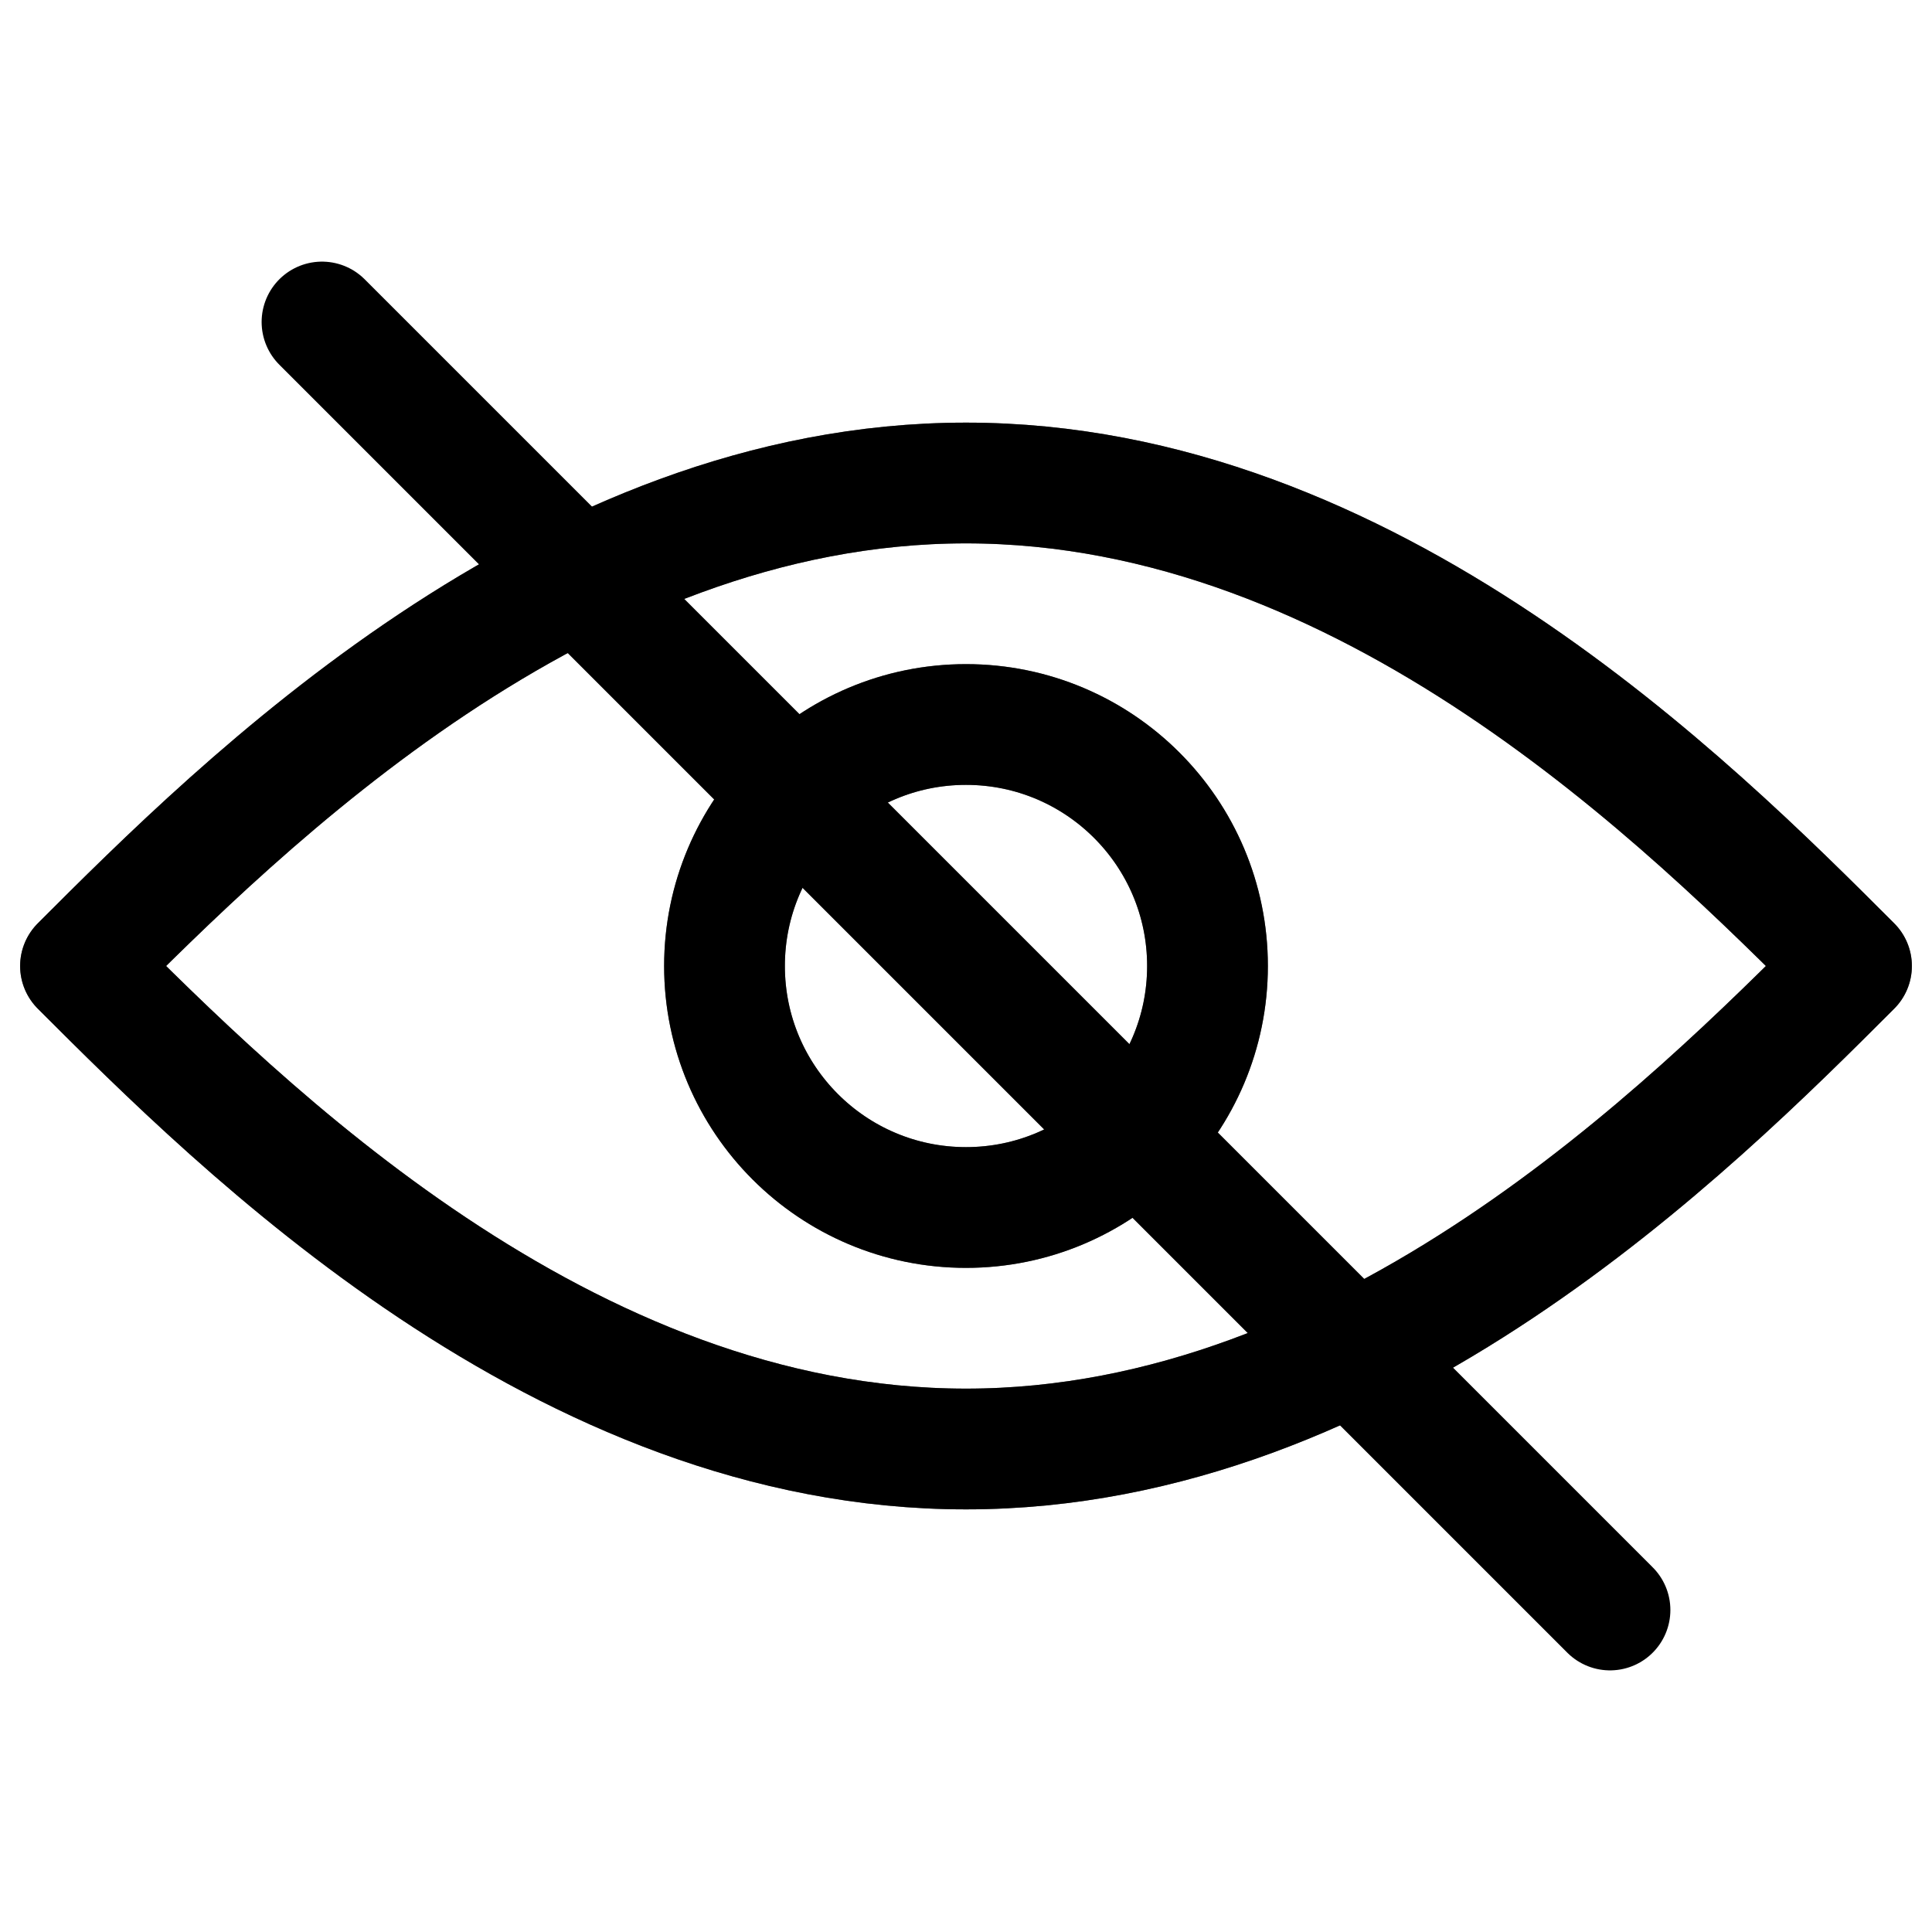
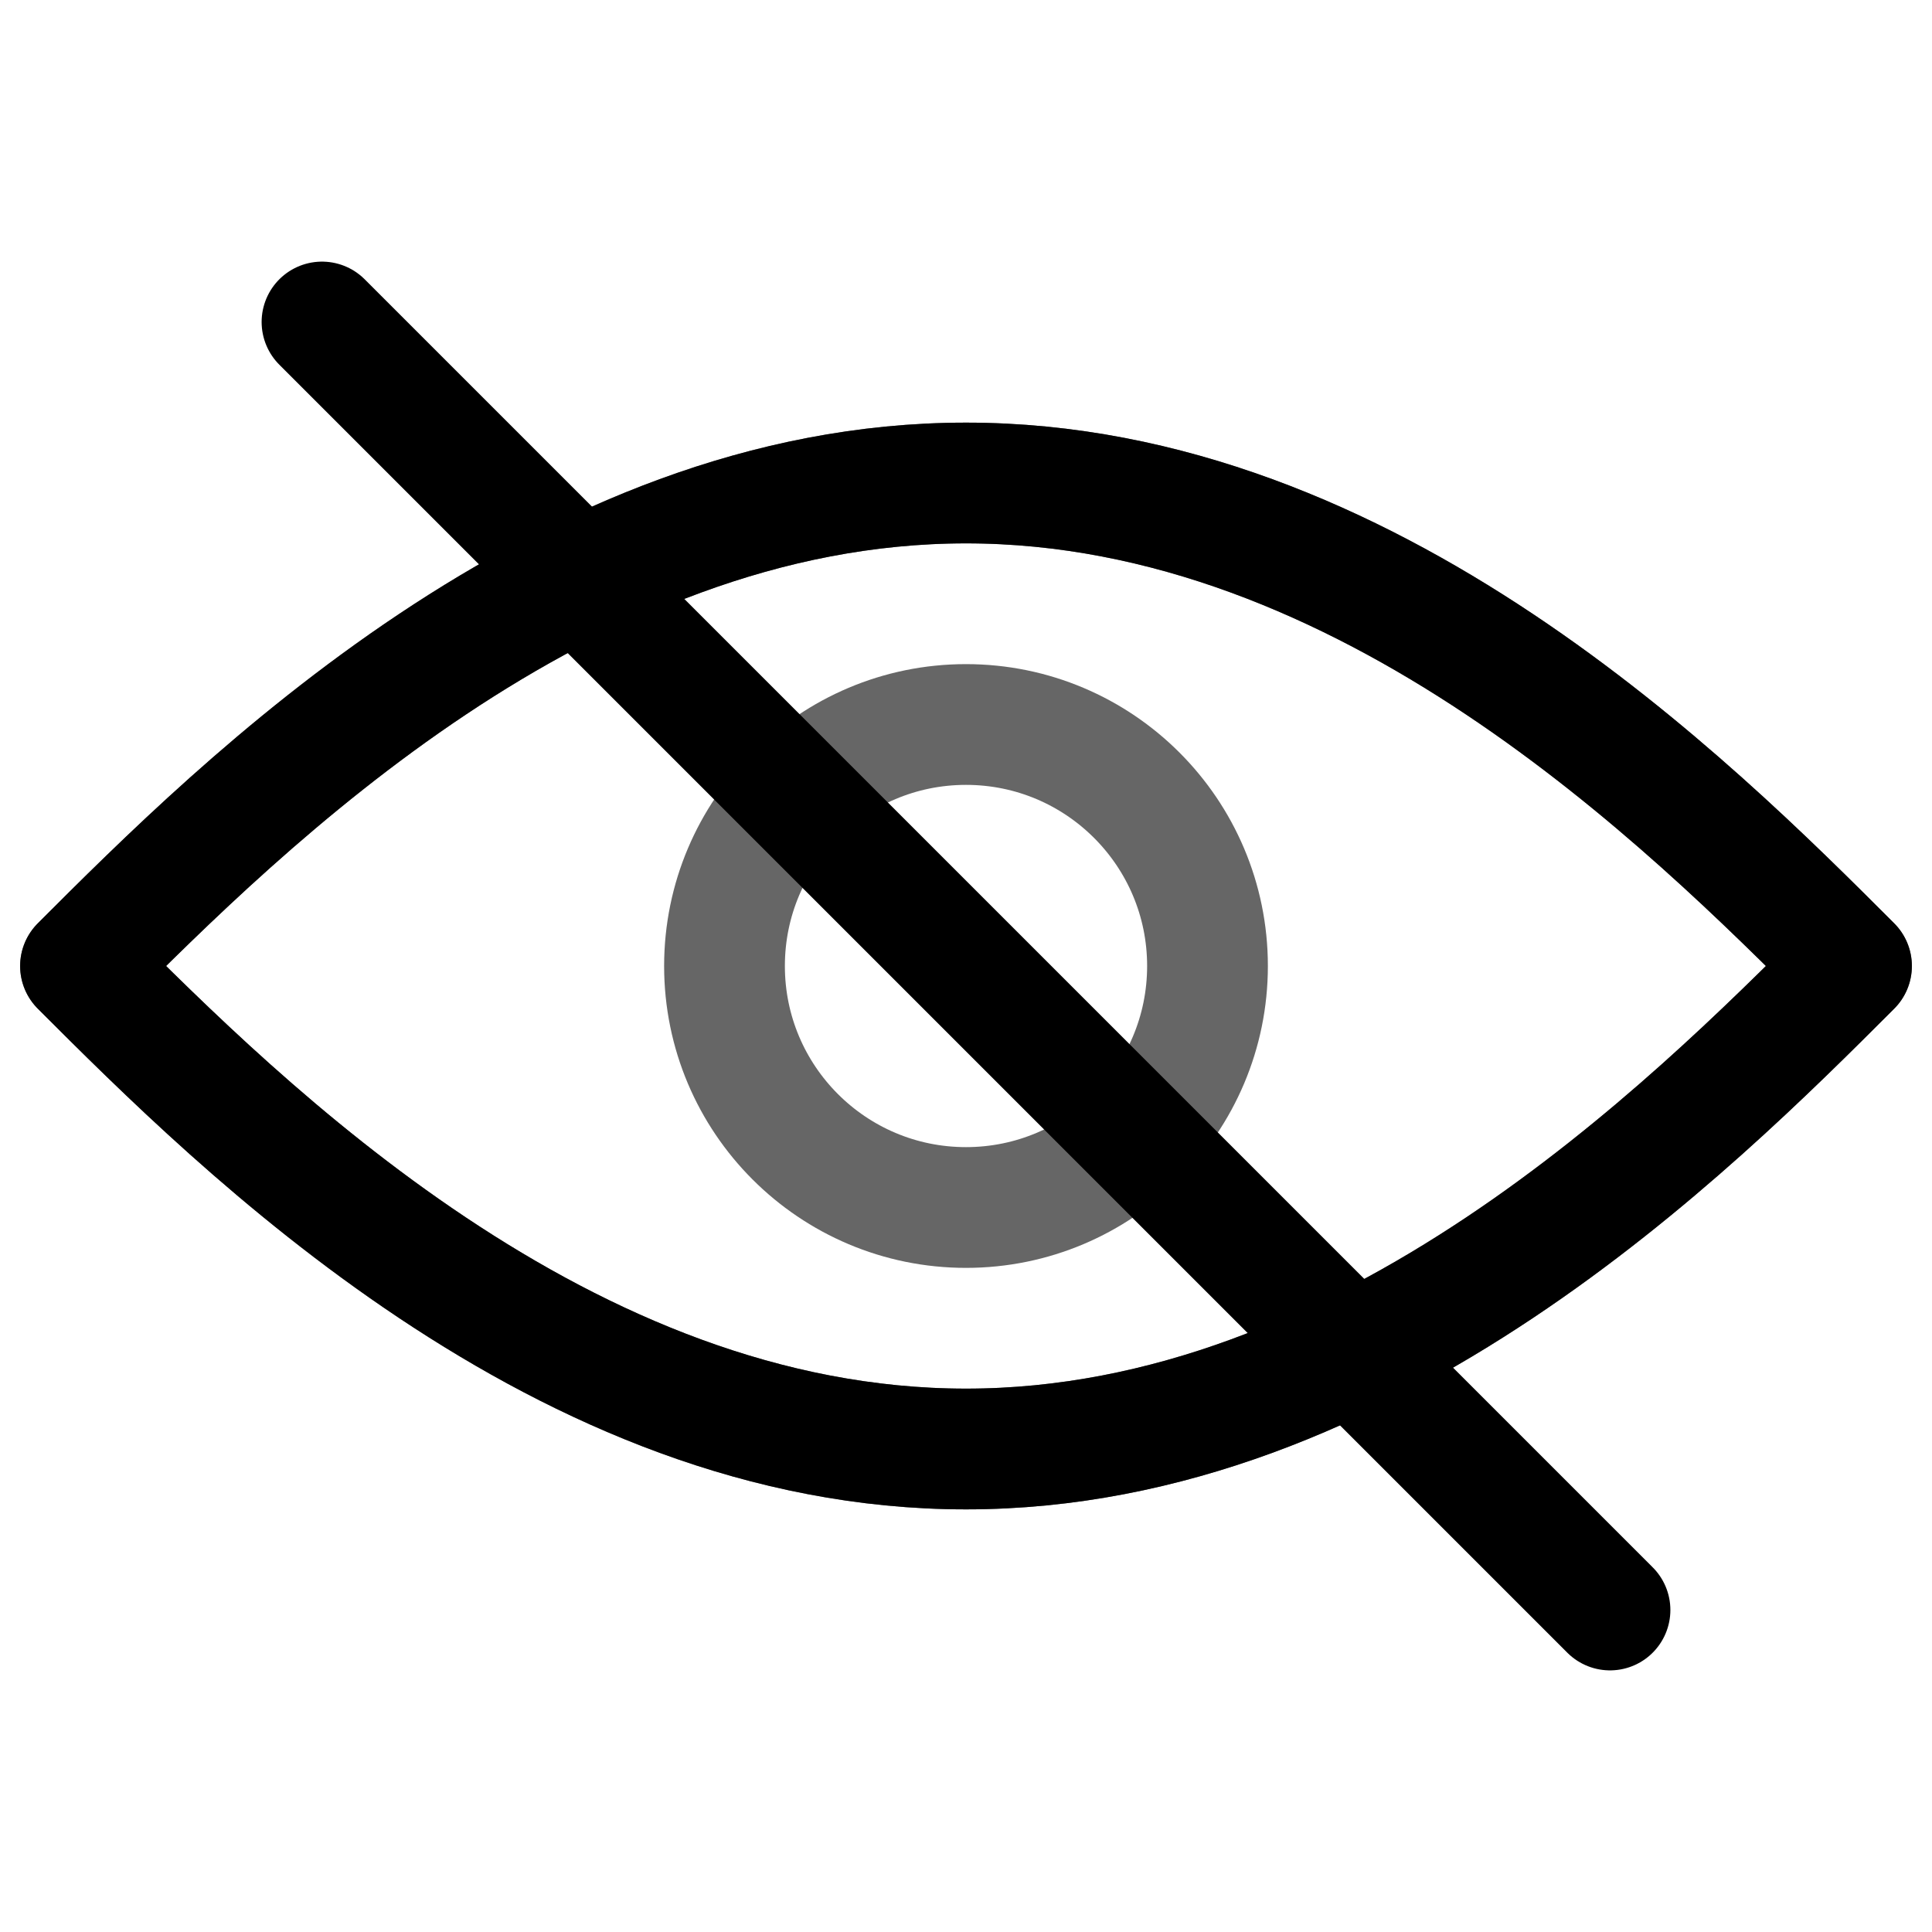
<svg xmlns="http://www.w3.org/2000/svg" viewBox="0 0 24 24">
  <g id="show-password">
    <path d="M12 6c-5 0-9 4-11 6 2 2 6 6 11 6s9-4 11-6c-2-2-6-6-11-6z" fill="none" stroke="currentColor" stroke-width="1.5" stroke-linecap="round" stroke-linejoin="round" />
-     <circle cx="12" cy="12" r="3" fill="none" stroke="currentColor" stroke-width="1.5" />
  </g>
  <g id="hide-password">
-     <path d="M12 6c-5 0-9 4-11 6 2 2 6 6 11 6s9-4 11-6c-2-2-6-6-11-6z" fill="none" stroke="currentColor" stroke-width="1.5" stroke-linecap="round" stroke-linejoin="round" opacity="0.6" />
+     <path d="M12 6c-5 0-9 4-11 6 2 2 6 6 11 6s9-4 11-6c-2-2-6-6-11-6" fill="none" stroke="currentColor" stroke-width="1.5" stroke-linecap="round" stroke-linejoin="round" opacity="0.6" />
    <circle cx="12" cy="12" r="3" fill="none" stroke="currentColor" stroke-width="1.5" opacity="0.6" />
    <line x1="4" y1="4" x2="20" y2="20" stroke="currentColor" stroke-width="1.5" stroke-linecap="round" />
  </g>
</svg>